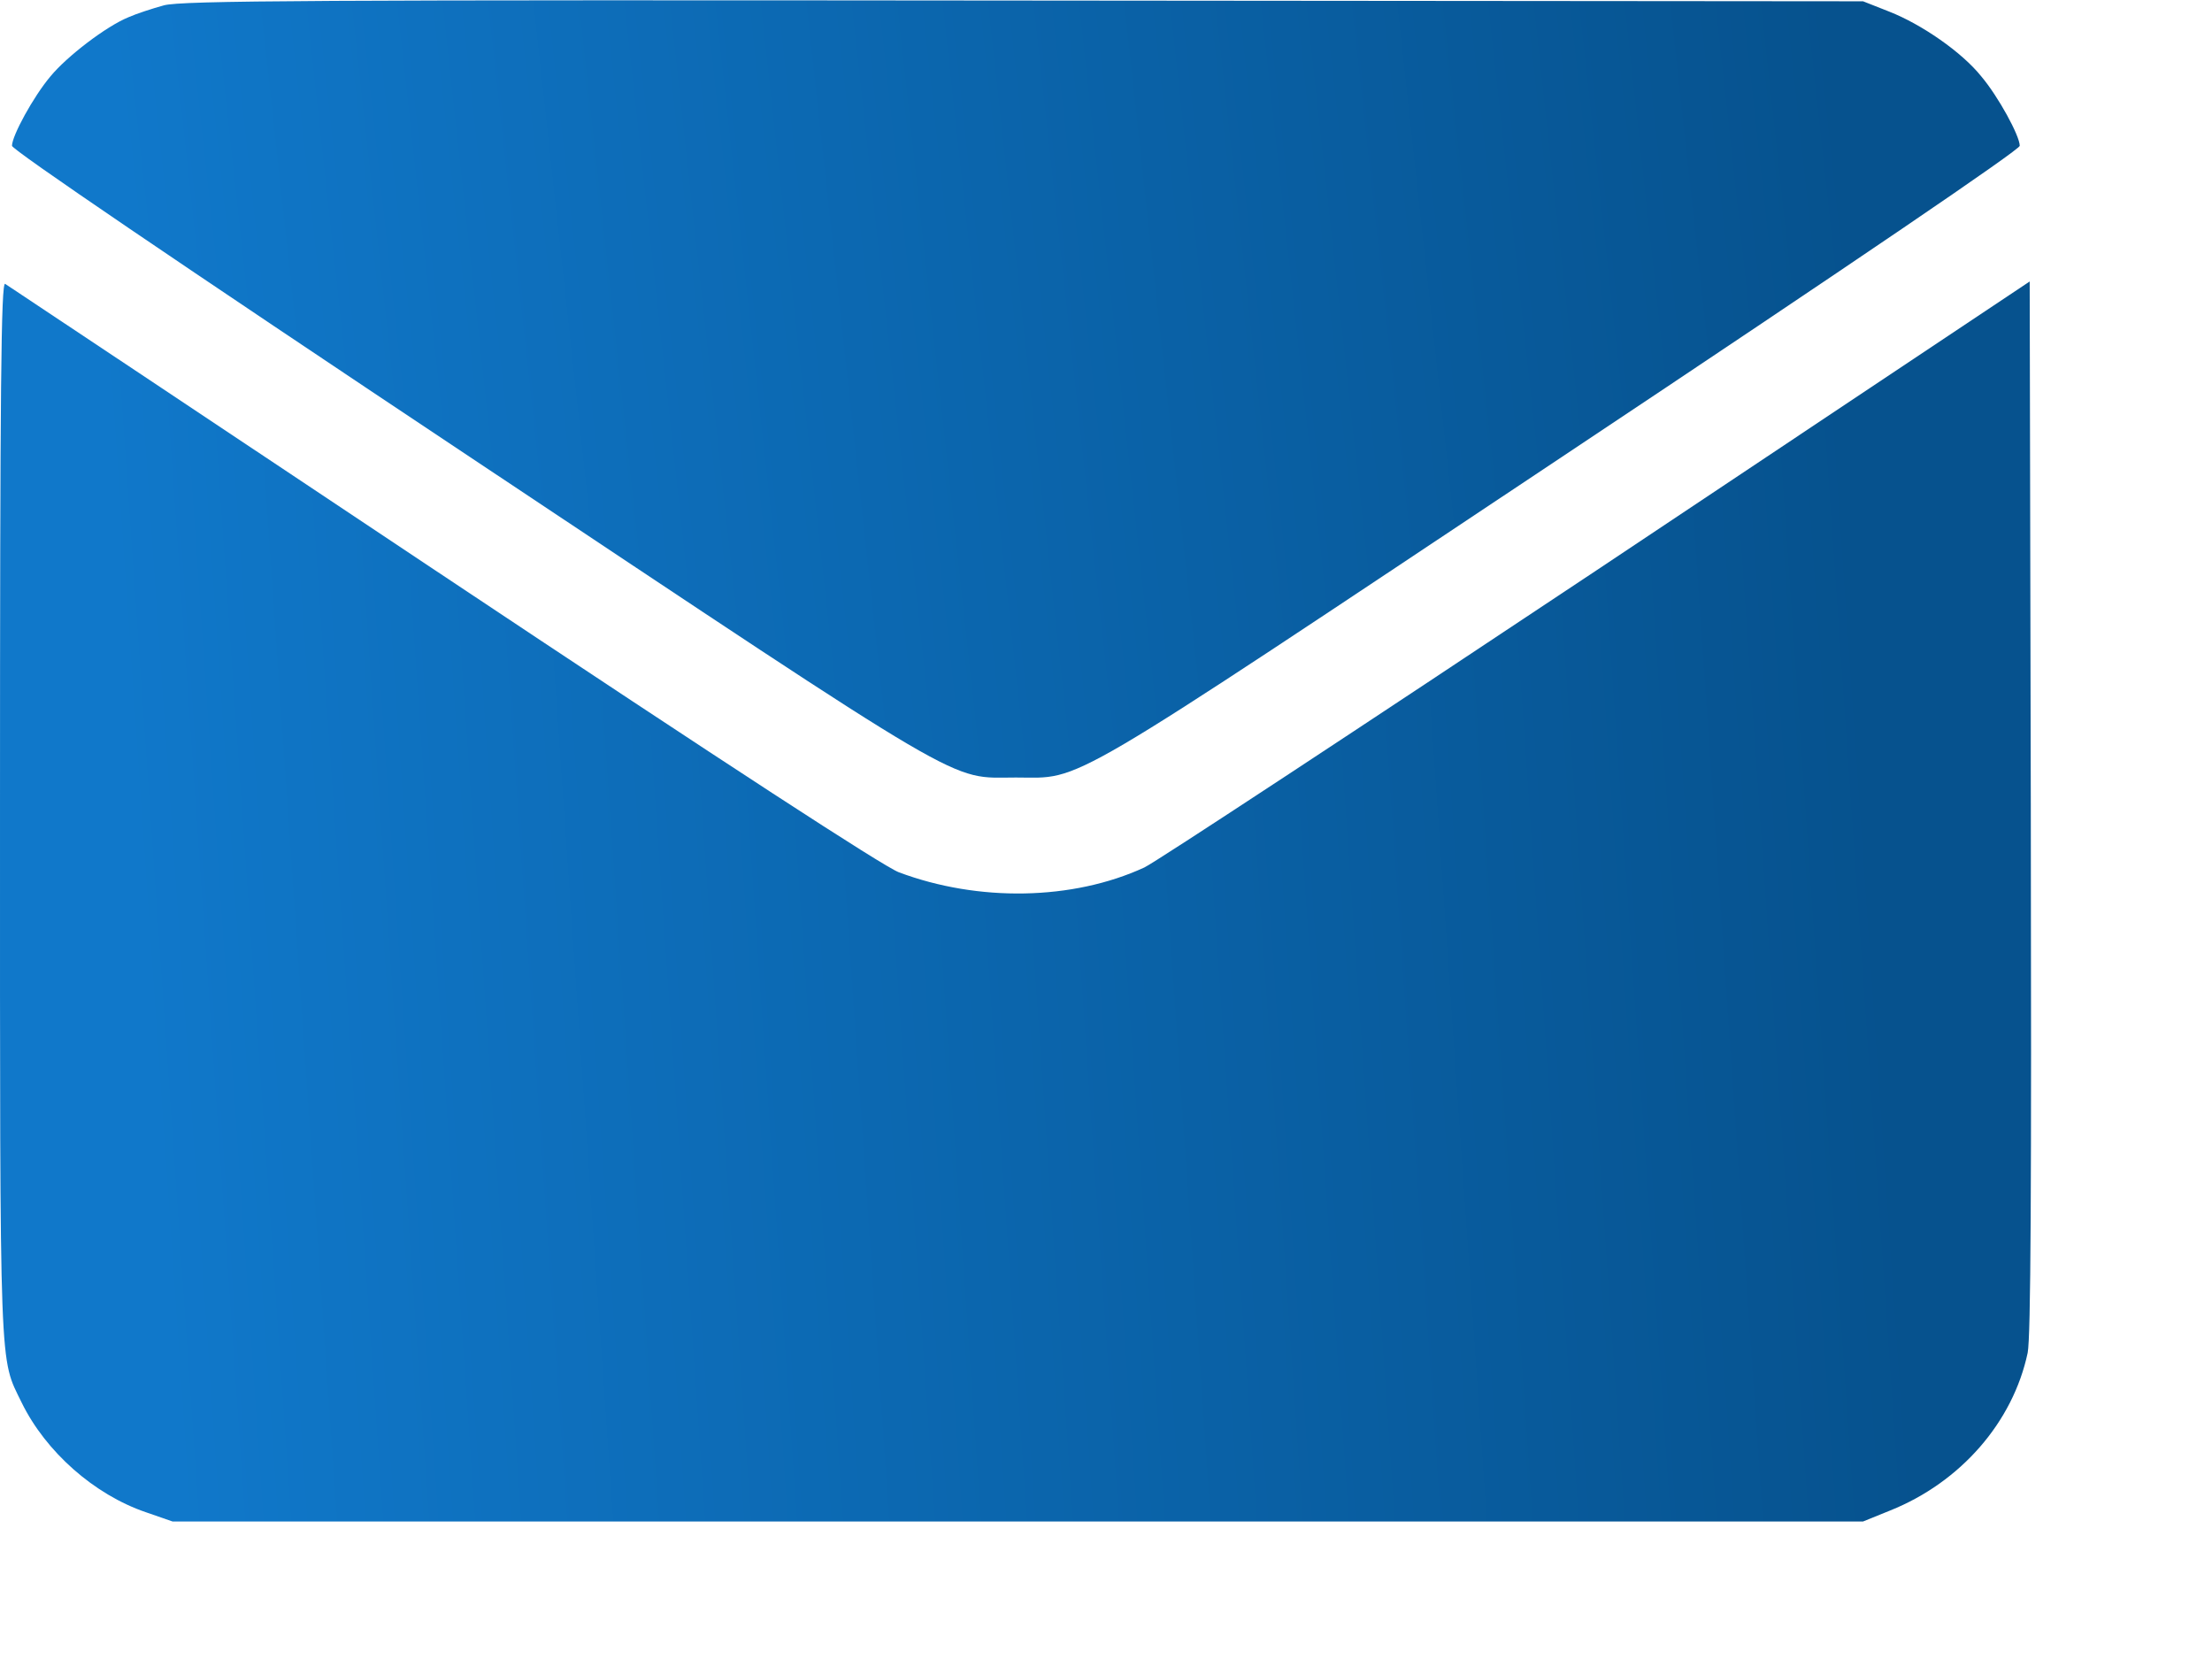
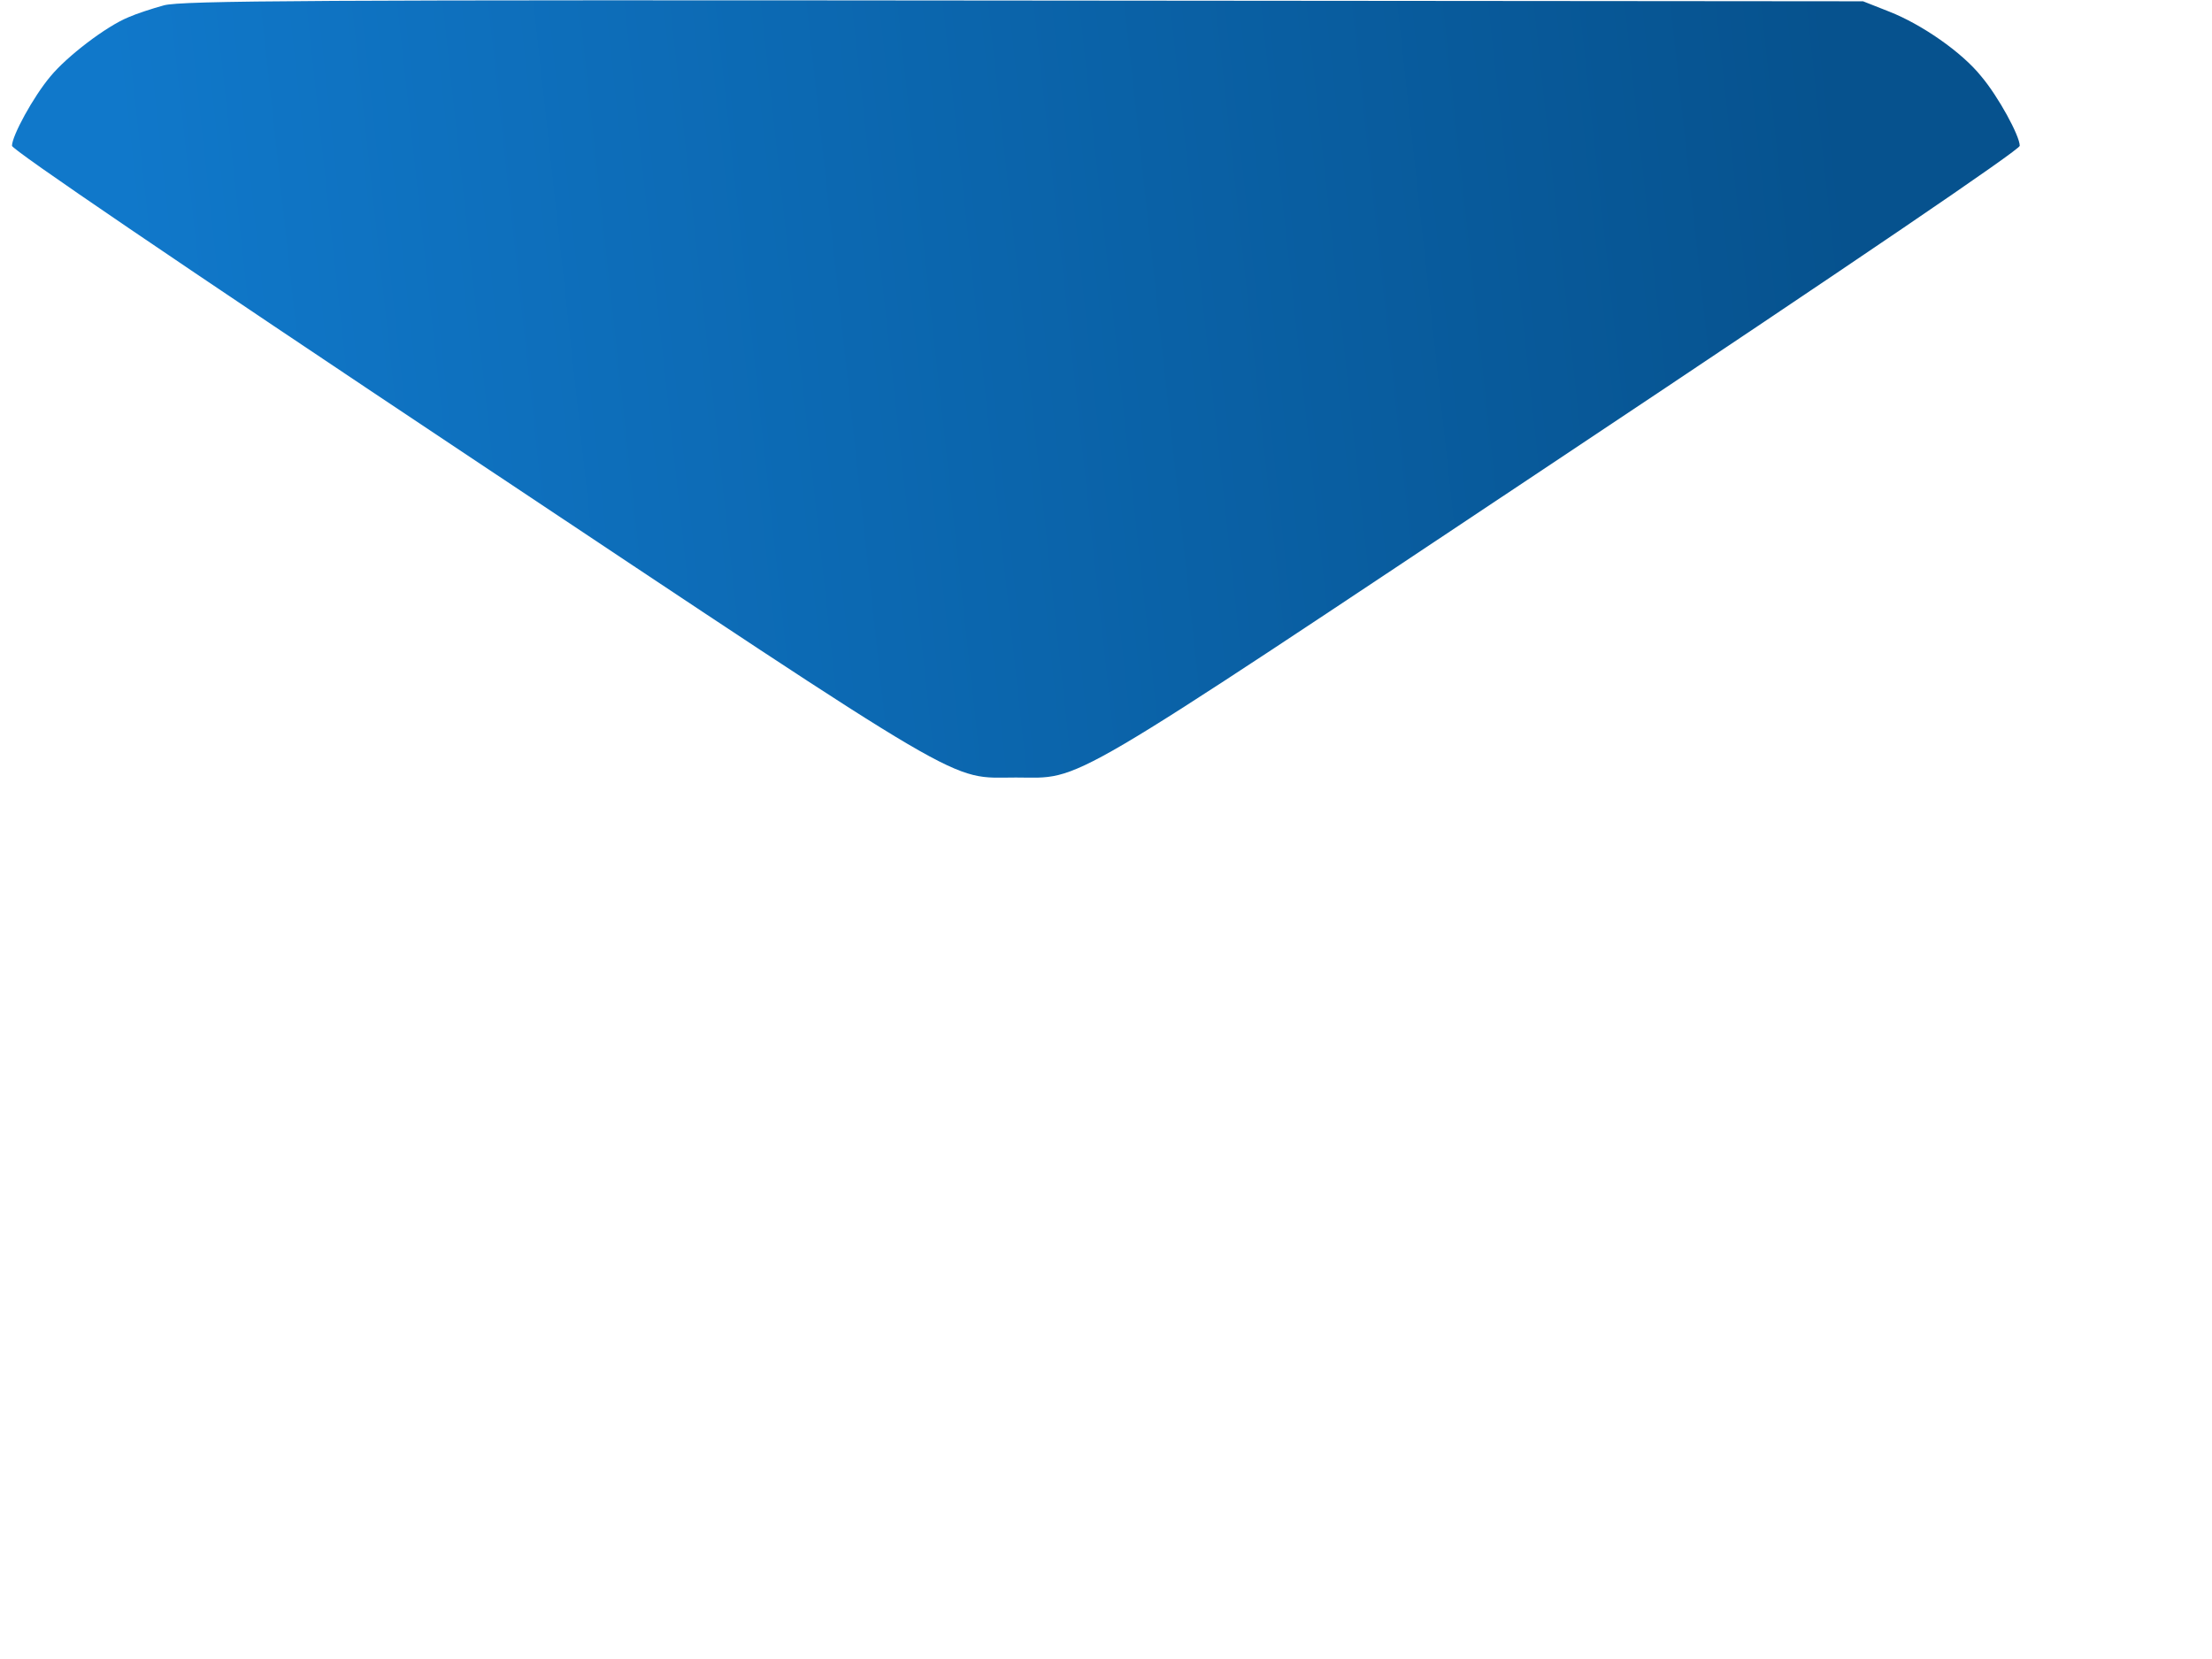
<svg xmlns="http://www.w3.org/2000/svg" width="12" height="9" viewBox="0 0 12 9" fill="none">
  <path d="M0.889 0.029C0.827 0.046 0.741 0.074 0.698 0.093C0.575 0.143 0.362 0.307 0.274 0.414C0.181 0.524 0.065 0.737 0.065 0.791C0.065 0.812 0.945 1.411 2.549 2.479C5.304 4.313 5.141 4.218 5.511 4.218C5.881 4.218 5.718 4.313 8.473 2.479C10.077 1.411 10.957 0.812 10.957 0.791C10.957 0.737 10.841 0.524 10.748 0.414C10.643 0.283 10.425 0.132 10.249 0.063L10.107 0.007L5.554 0.003C1.697 -0.001 0.984 0.003 0.889 0.029Z" fill="url(#paint0_linear_70_2171)" />
-   <path d="M1.85123e-05 4.394C1.85123e-05 7.507 -0.004 7.358 0.118 7.61C0.248 7.875 0.51 8.108 0.792 8.204L0.936 8.254H5.522H10.107L10.255 8.194C10.636 8.041 10.92 7.716 11 7.339C11.017 7.253 11.021 6.463 11.017 4.373L11.011 1.527L8.664 3.092C7.373 3.951 6.268 4.678 6.208 4.706C5.819 4.885 5.308 4.894 4.876 4.732C4.792 4.7 3.957 4.157 2.4 3.12C1.111 2.261 0.041 1.548 0.028 1.54C0.006 1.527 1.85123e-05 2.104 1.85123e-05 4.394Z" fill="url(#paint1_linear_70_2171)" />
  <defs>
    <linearGradient id="paint0_linear_70_2171" x1="10.05" y1="1.126" x2="0.777" y2="2.139" gradientUnits="userSpaceOnUse">
      <stop stop-color="#06528E" />
      <stop offset="1" stop-color="#1078CA" />
    </linearGradient>
    <linearGradient id="paint1_linear_70_2171" x1="10.101" y1="3.321" x2="0.654" y2="3.975" gradientUnits="userSpaceOnUse">
      <stop stop-color="#06528E" />
      <stop offset="1" stop-color="#1078CA" />
    </linearGradient>
  </defs>
</svg>